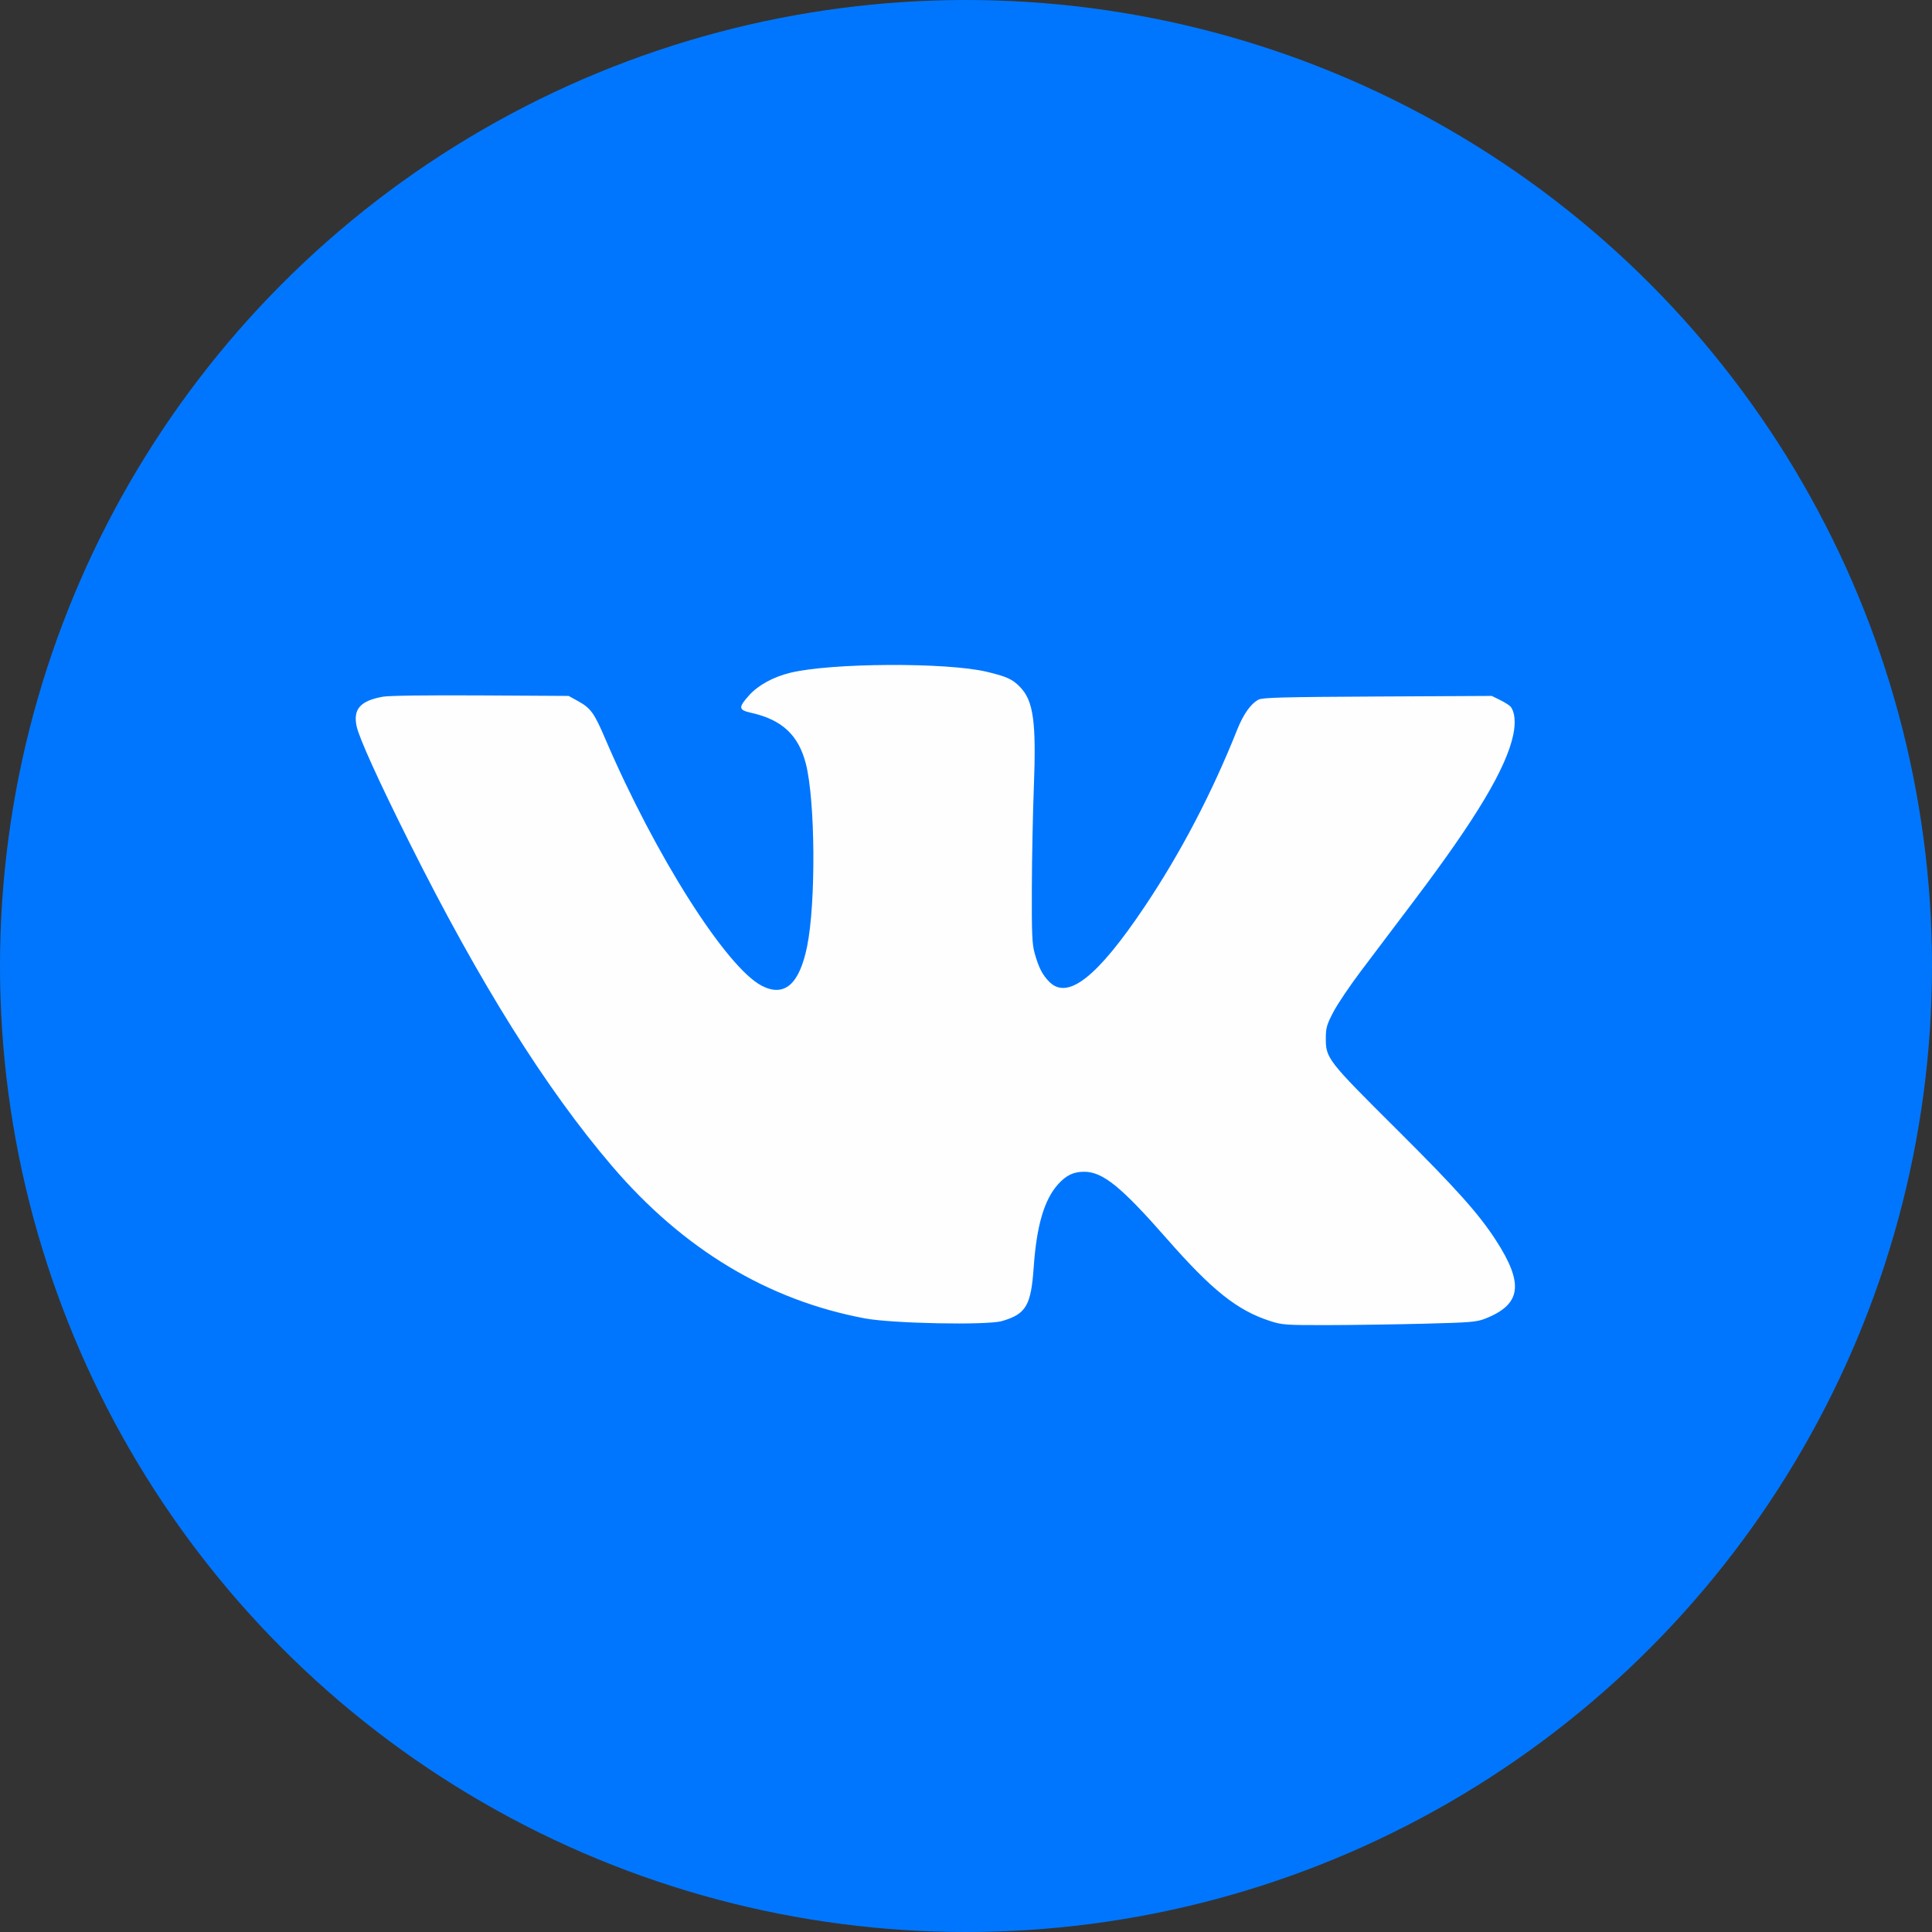
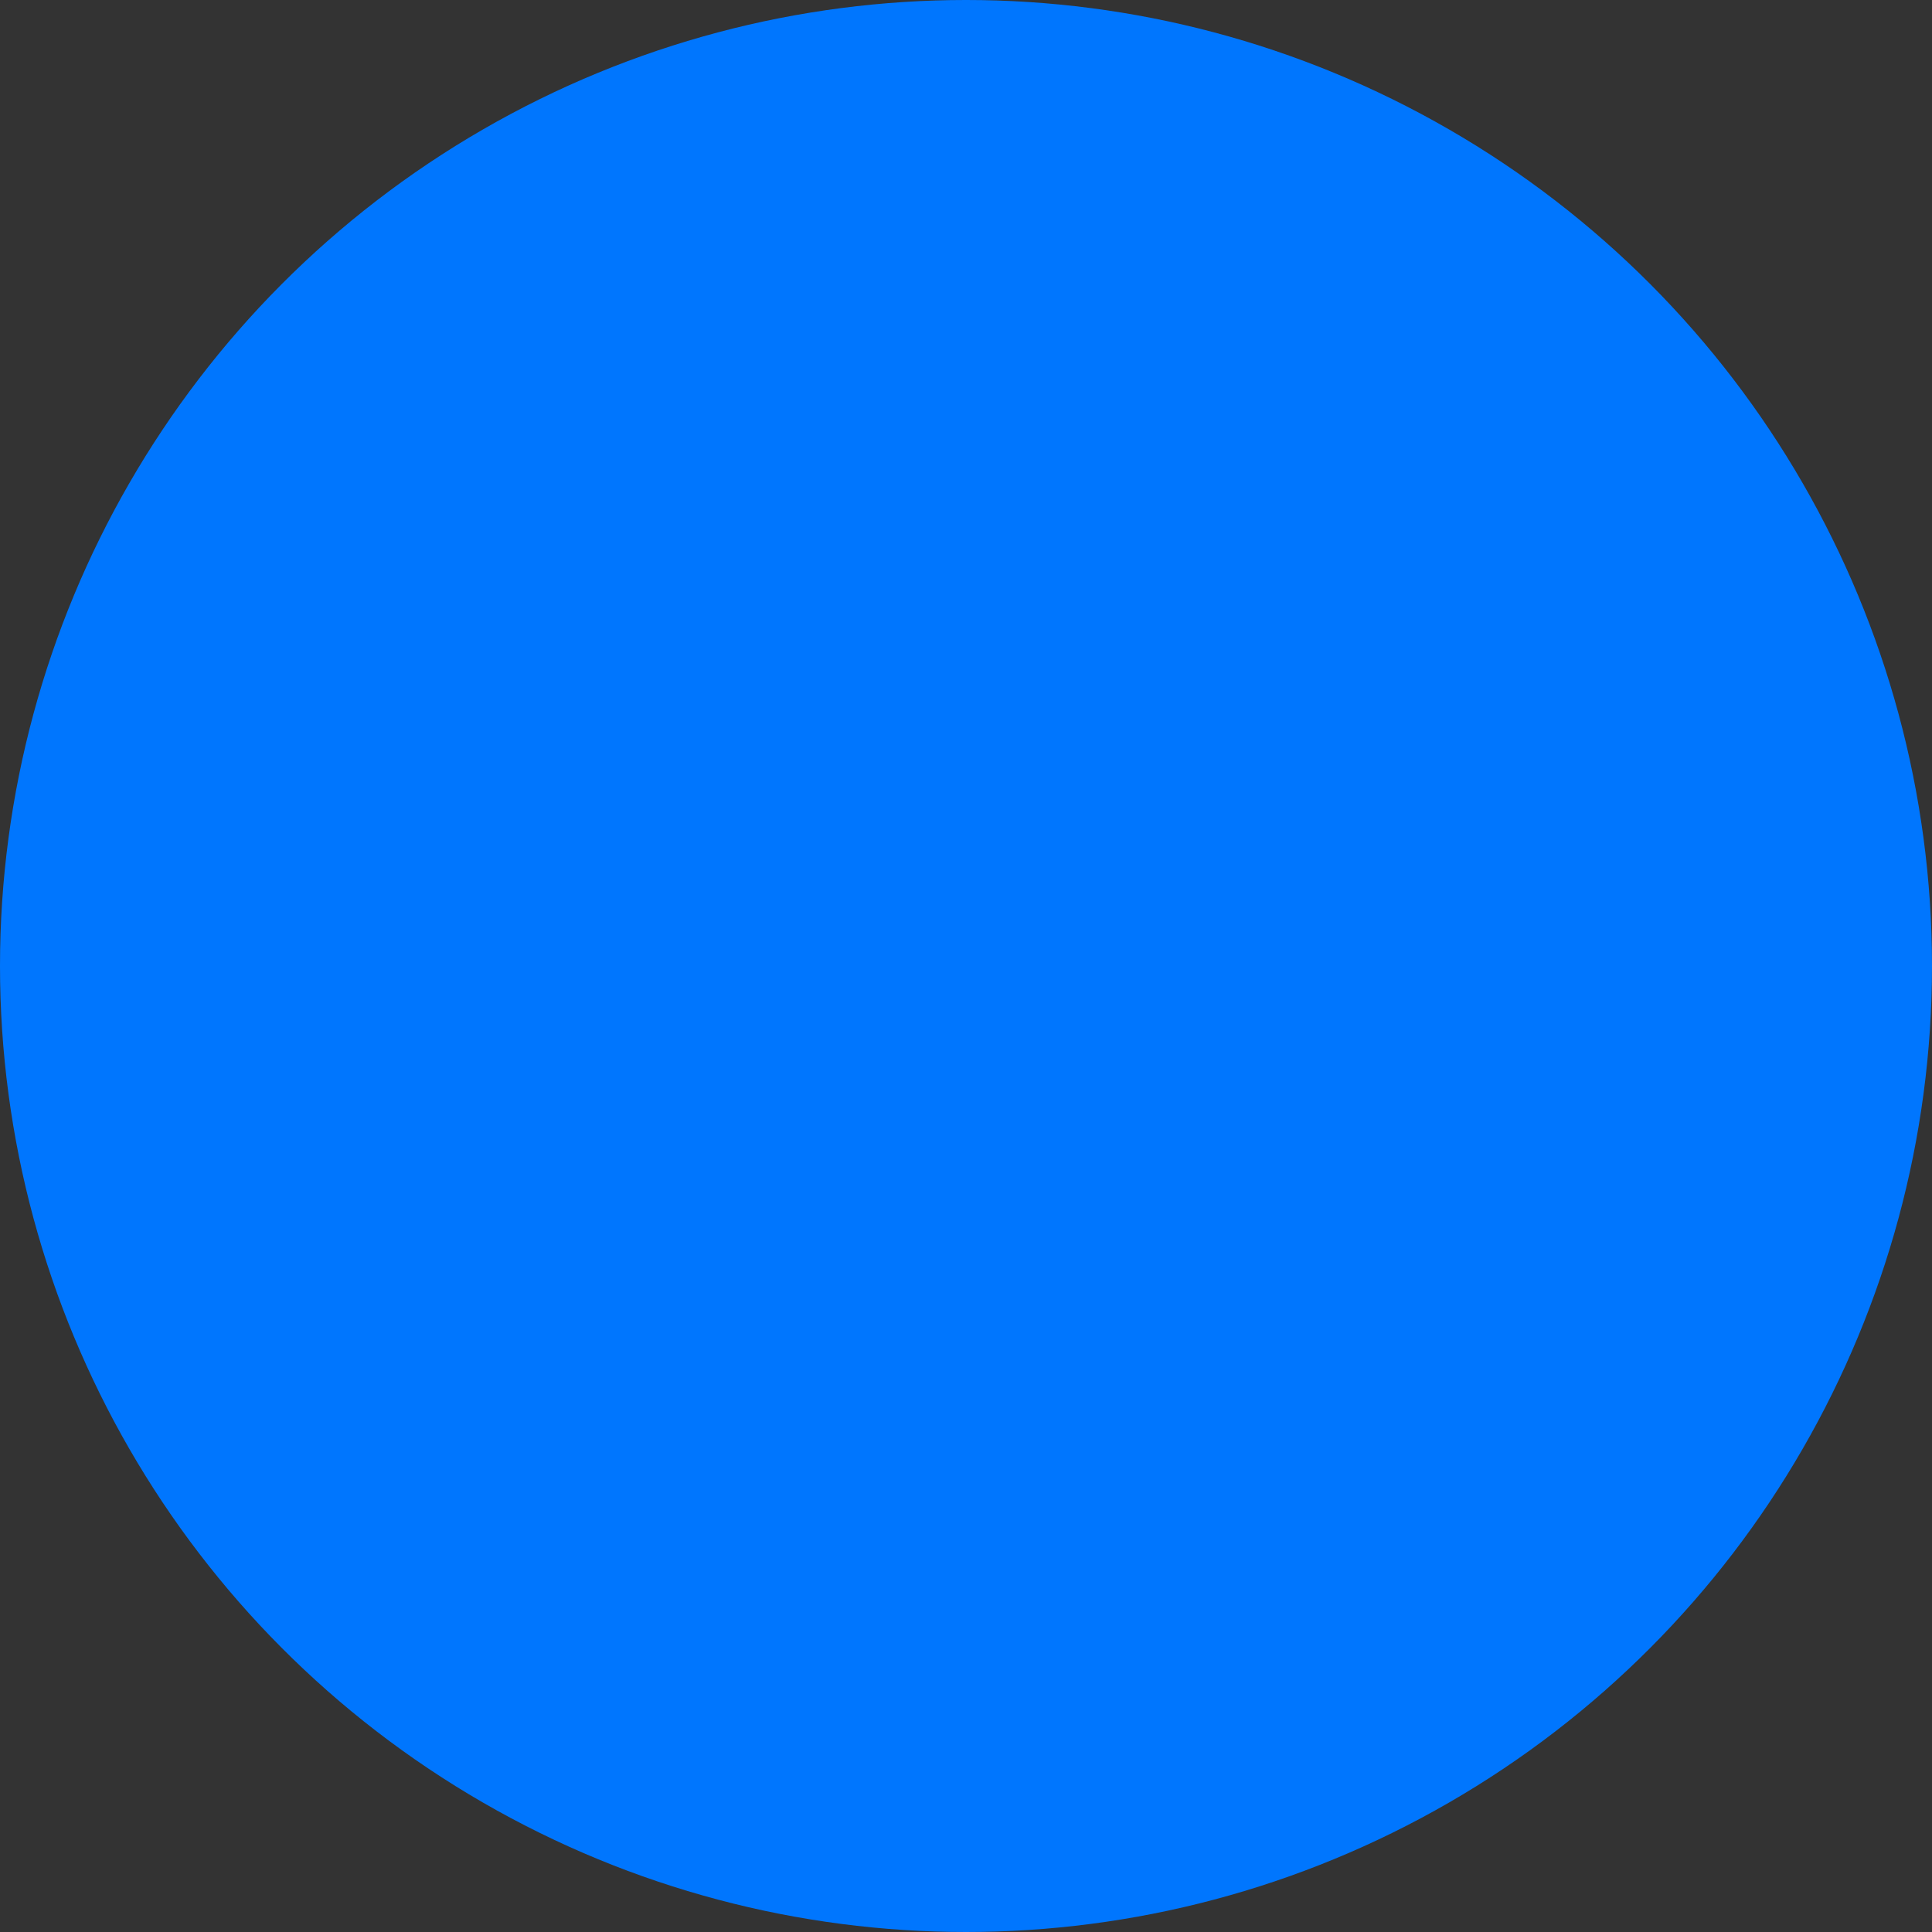
<svg xmlns="http://www.w3.org/2000/svg" viewBox="0 0 100 100">
  <rect x="0" y="0" width="100" height="100" fill="#333333" stroke="none" />
  <circle cx="50" cy="50" r="50" fill="#07f" opacity=".993" />
-   <path fill="#fff" d="M65.737 68.374c-1.702-.551-2.997-1.583-5.344-4.259-2.363-2.694-3.312-3.463-4.276-3.465-.549-.001-.93.181-1.347.643-.72.798-1.115 2.14-1.266 4.3-.138 1.984-.397 2.423-1.641 2.785-.77.224-5.66.129-7.088-.137-5.028-.939-9.42-3.583-13.097-7.886-3.437-4.022-6.848-9.469-10.492-16.756-1.592-3.183-2.601-5.408-2.729-6.015-.185-.883.193-1.308 1.354-1.522.31-.057 2.268-.083 5.064-.067l4.559.026.496.275c.646.358.828.611 1.398 1.944 2.577 6.025 6.272 11.85 8.113 12.789 1.161.592 1.932-.079 2.333-2.033.461-2.248.427-7.54-.061-9.456-.38-1.49-1.232-2.287-2.829-2.644-.664-.148-.679-.275-.109-.908.471-.524 1.24-.946 2.12-1.163 2.097-.518 8.122-.549 10.188-.052 1.028.247 1.322.381 1.713.784.698.718.847 1.805.715 5.209-.051 1.305-.097 3.64-.103 5.191-.009 2.352.014 2.909.141 3.365.21.756.406 1.14.767 1.501.954.954 2.485-.254 4.917-3.876 1.869-2.784 3.494-5.889 4.804-9.179.322-.807.707-1.349 1.108-1.557.207-.107 1.302-.135 6.161-.16l5.909-.03.432.213c.237.117.481.272.541.344.218.263.271.811.141 1.441-.359 1.729-1.904 4.318-5.11 8.564-.949 1.257-2.194 2.906-2.768 3.666-.573.76-1.219 1.716-1.433 2.126-.341.65-.391.821-.394 1.345-.005 1.056.075 1.159 3.647 4.713 3.092 3.076 4.268 4.389 5.152 5.755 1.465 2.263 1.324 3.323-.542 4.062-.449.178-.755.203-3.177.265-1.474.037-3.72.07-4.99.072-2.173.004-2.35-.009-2.974-.211z" opacity=".993" />
</svg>